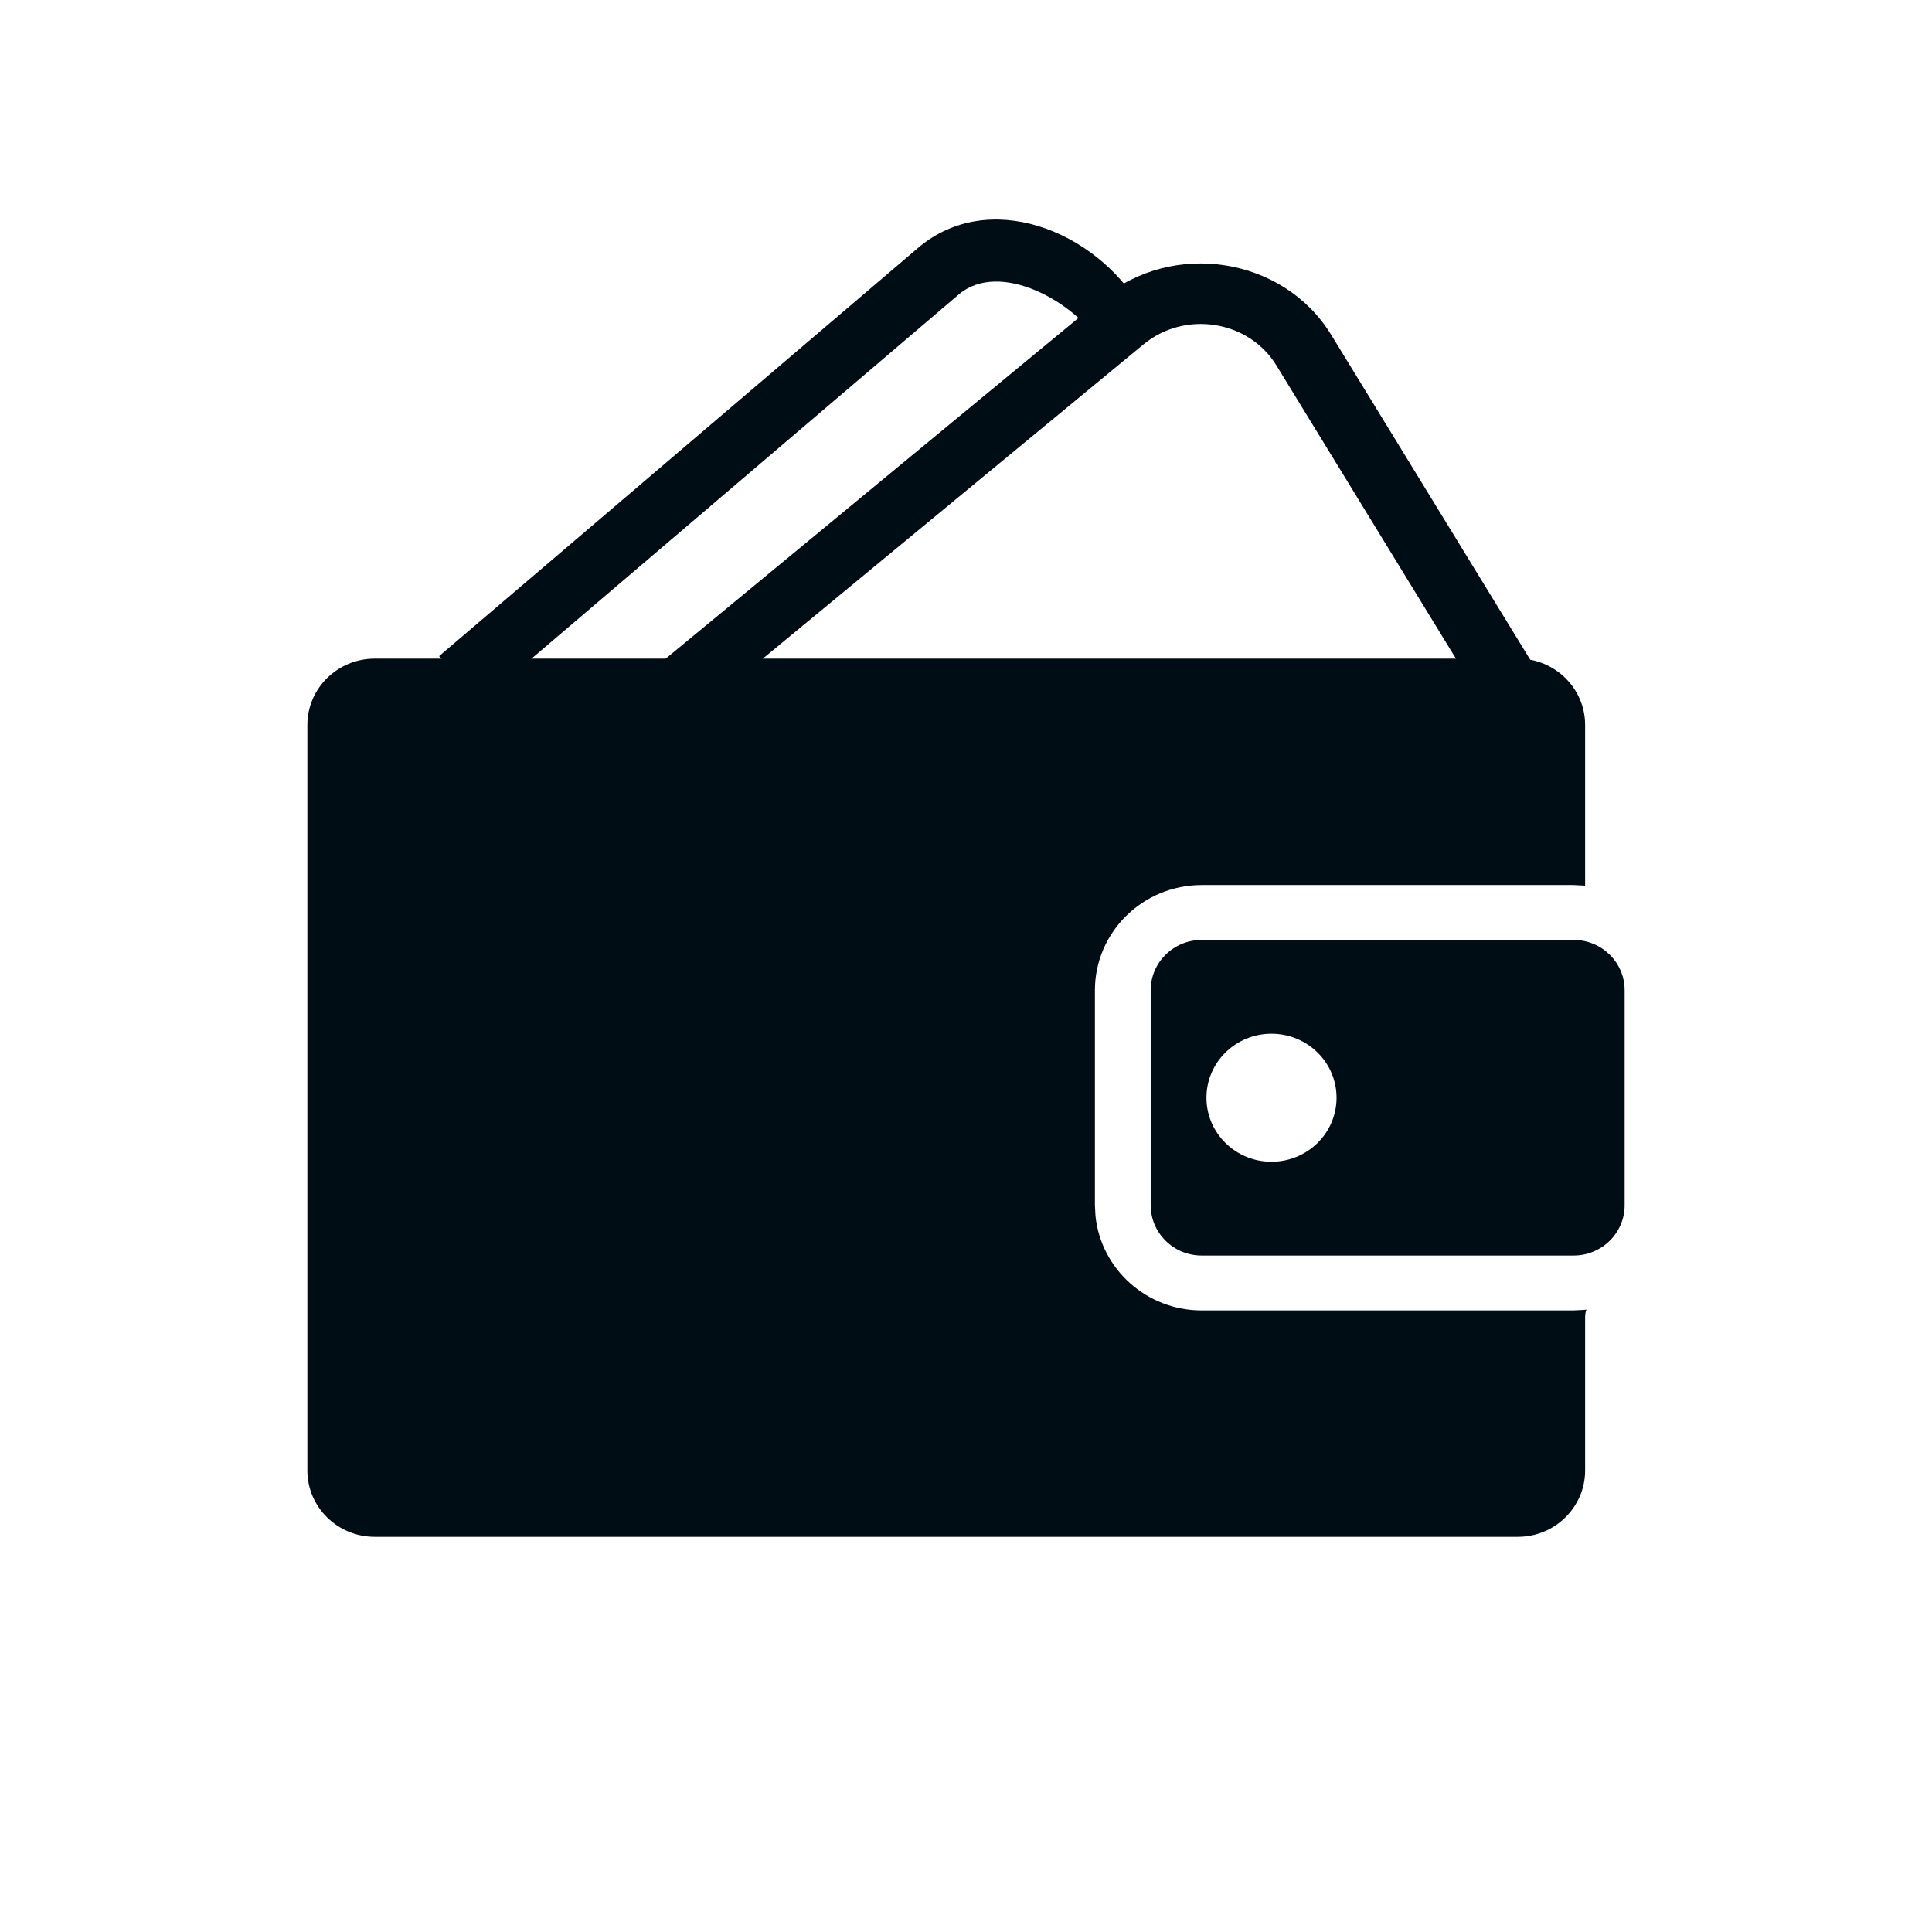
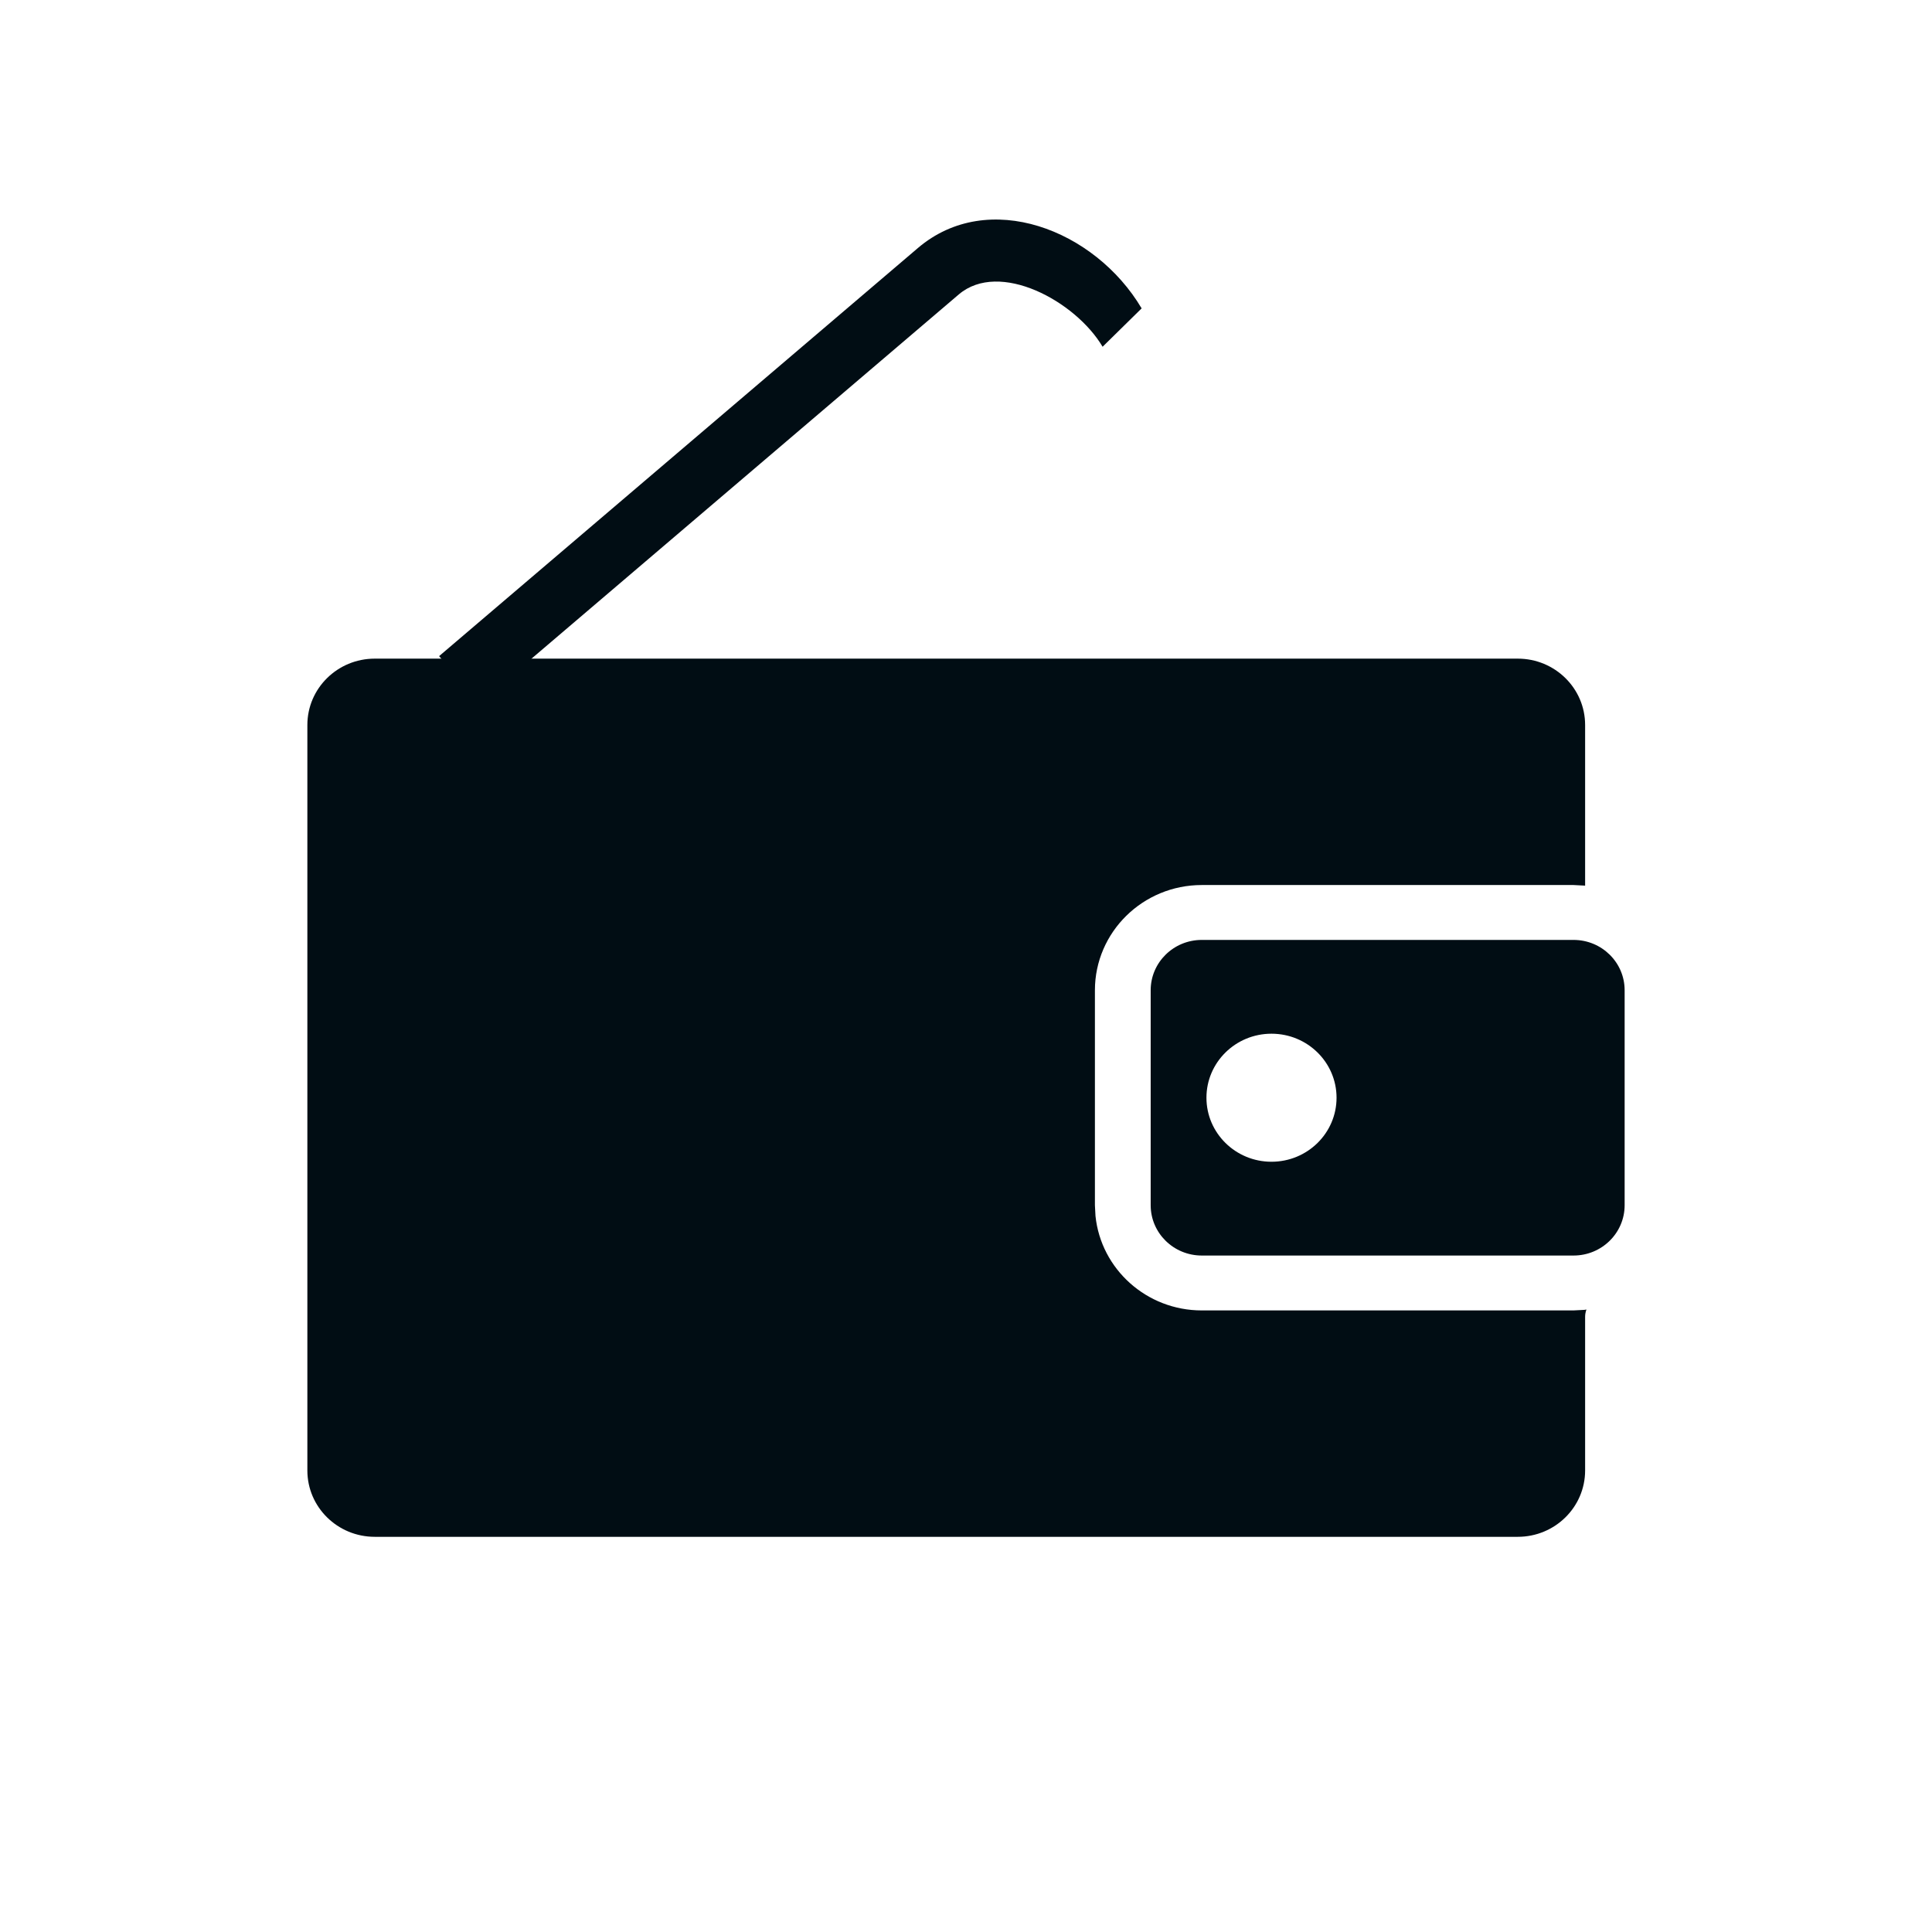
<svg xmlns="http://www.w3.org/2000/svg" width="44" height="44" viewBox="0 0 44 44" fill="none">
  <path d="M34.566 15C35.414 15 36.1 15.677 36.1 16.511V20.171C36.095 20.17 36.09 20.169 36.085 20.169L35.836 20.156H27.37C26.026 20.156 24.937 21.229 24.936 22.552V27.448L24.949 27.693C25.074 28.901 26.11 29.844 27.37 29.844H35.836L36.085 29.831C36.1 29.829 36.115 29.826 36.13 29.824C36.112 29.875 36.1 29.93 36.1 29.987V33.489C36.1 34.323 35.414 35 34.566 35H8.535C7.687 35 7 34.324 7 33.489V16.511C7 15.677 7.687 15 8.535 15H34.566Z" fill="#010D14" />
  <path fill-rule="evenodd" clip-rule="evenodd" d="M35.836 21.406C36.479 21.406 37 21.919 37 22.552V27.448C37 28.081 36.479 28.594 35.836 28.594H27.37C26.727 28.594 26.206 28.081 26.206 27.448V22.552C26.206 21.919 26.727 21.406 27.37 21.406H35.836ZM28.957 23.542C28.139 23.542 27.476 24.195 27.476 25C27.476 25.805 28.139 26.458 28.957 26.458C29.776 26.458 30.439 25.805 30.439 25C30.439 24.195 29.776 23.542 28.957 23.542Z" fill="#010D14" />
-   <path d="M25.096 6.8C26.723 5.457 29.232 5.853 30.317 7.625L35 15.27L33.749 15.965L29.067 8.319C28.438 7.293 26.986 7.064 26.044 7.842L14.949 17L14 15.959L25.096 6.8Z" fill="#010D14" />
  <path d="M20.904 5.649C22.503 4.286 24.934 5.225 26 7.023L25.111 7.897C24.494 6.856 22.761 5.917 21.835 6.706L10.932 16L10 14.943L20.904 5.649Z" fill="#010D14" />
</svg>